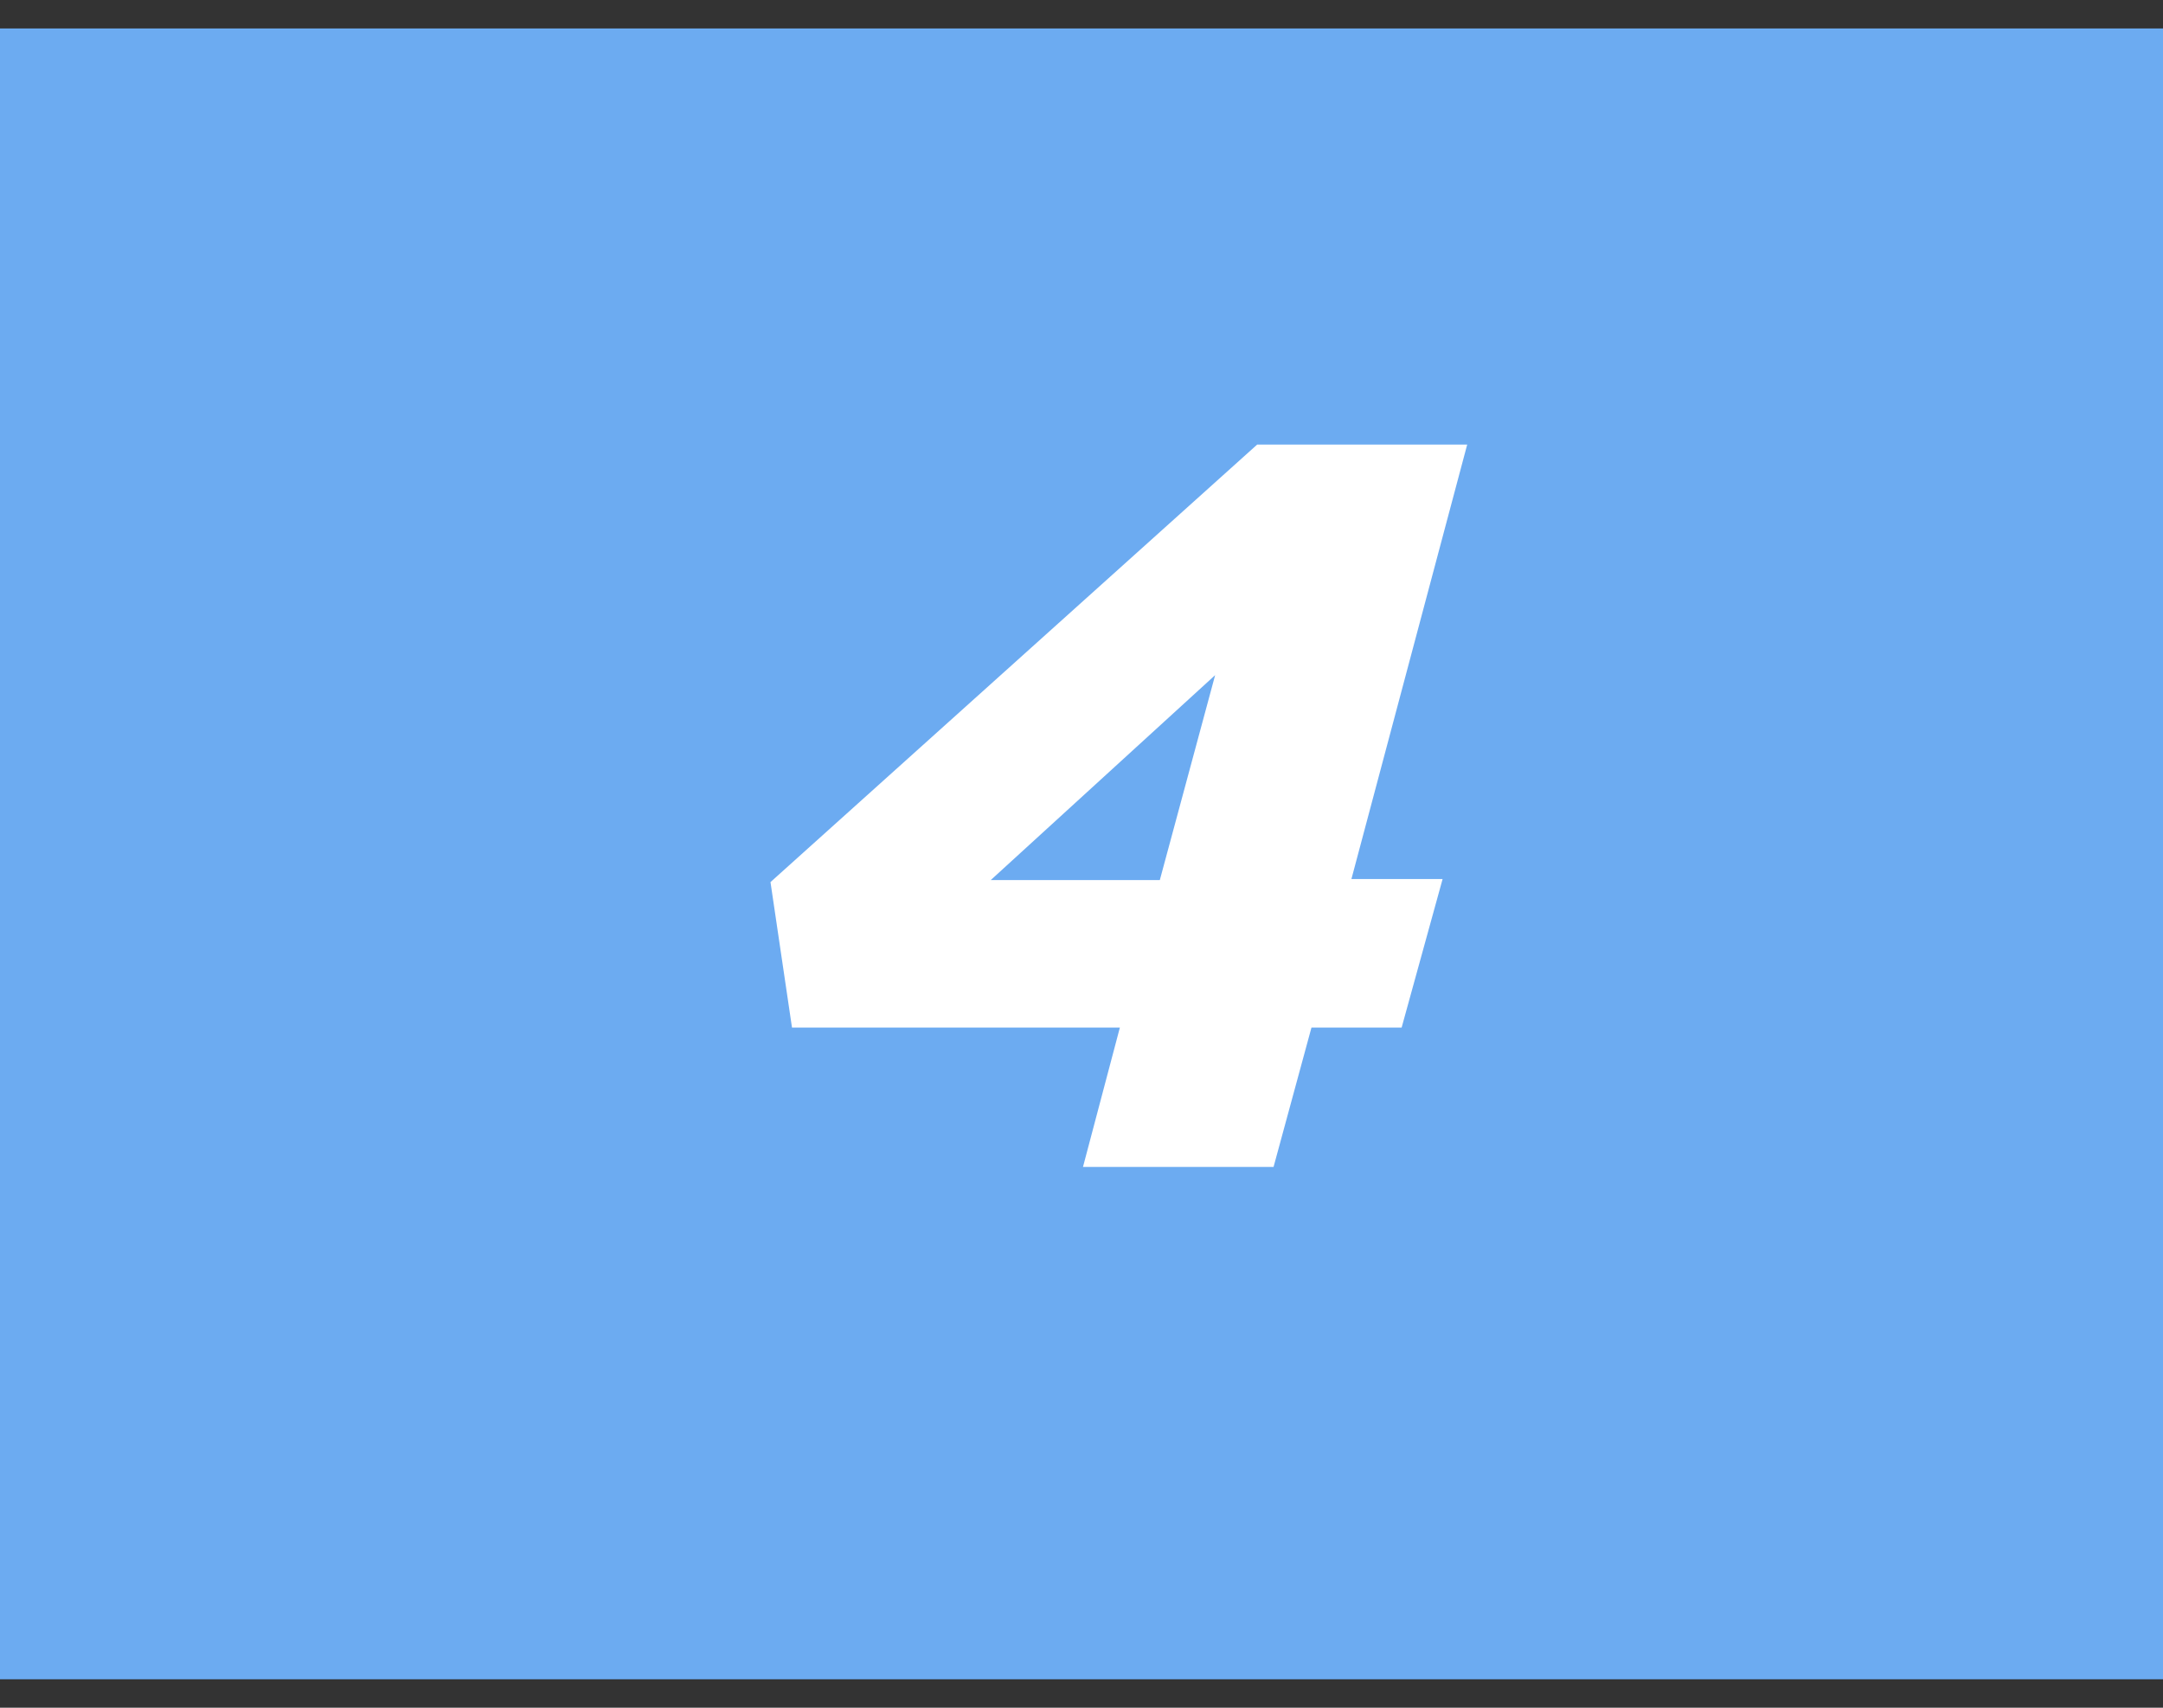
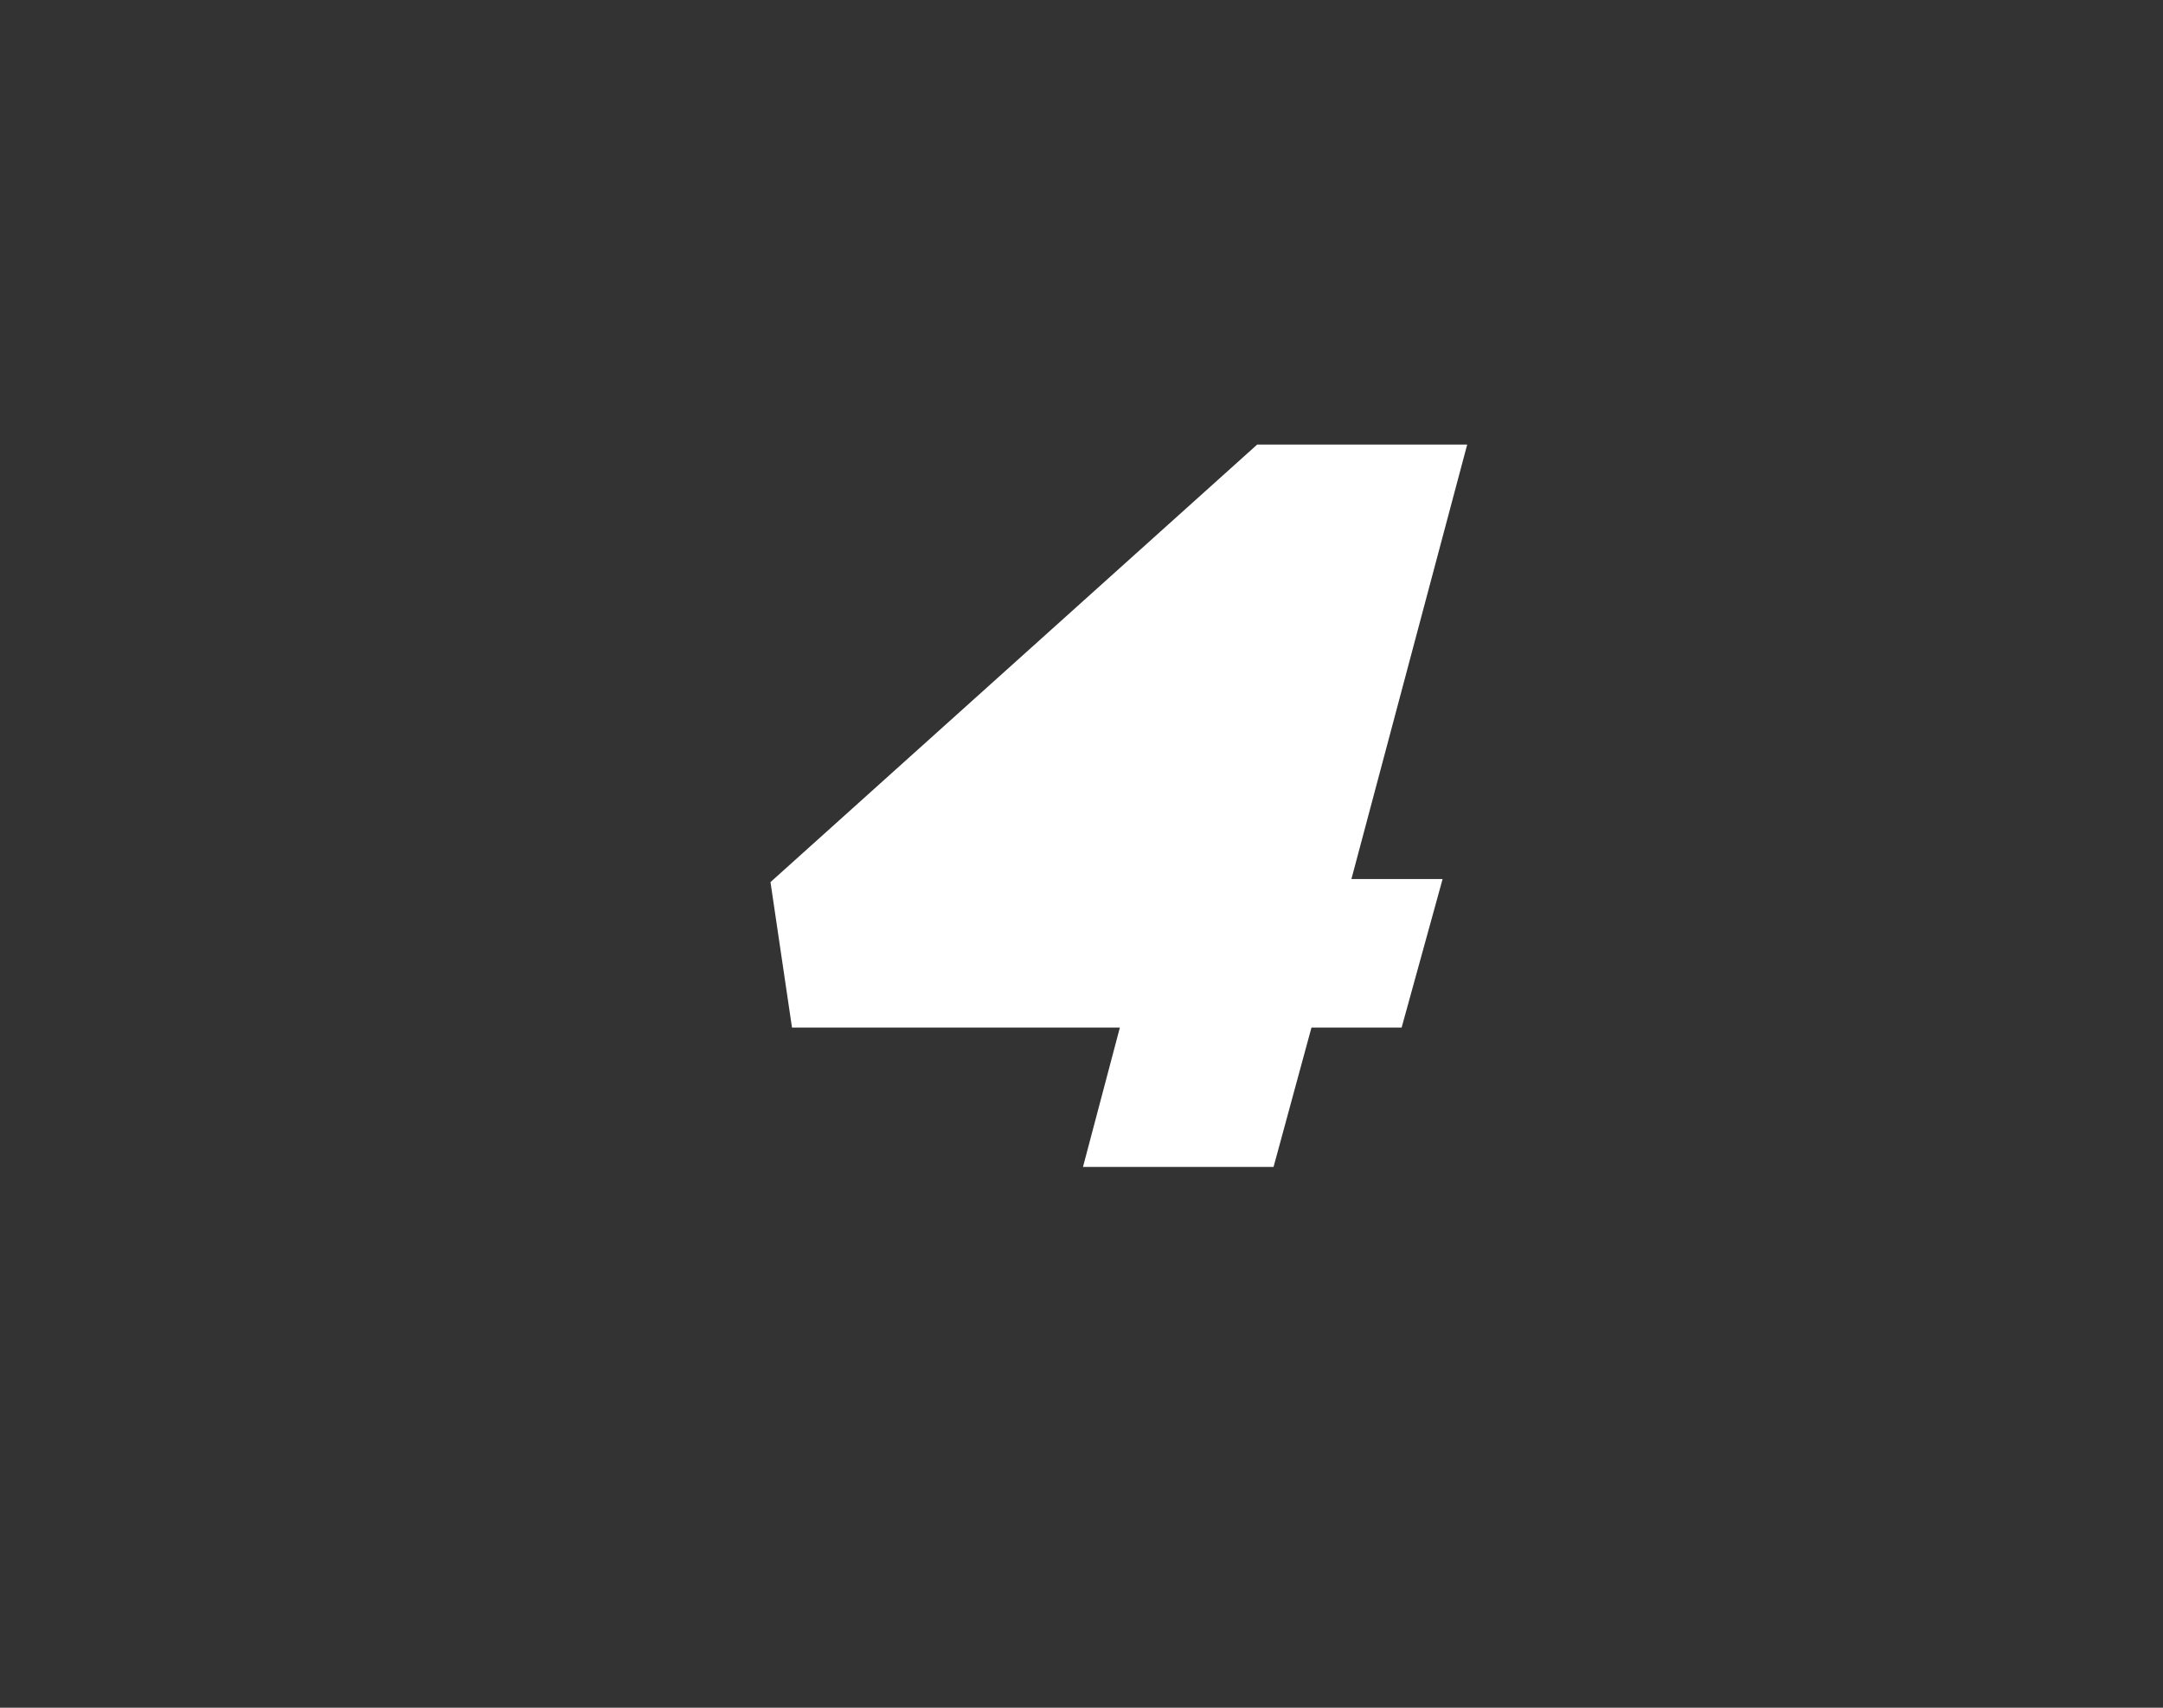
<svg xmlns="http://www.w3.org/2000/svg" width="38" height="30" viewBox="0 0 38 30" fill="none">
  <rect x="0" y="0" width="38" height="30" fill="#333333" stroke="none" />
-   <rect y="29.5" width="29" height="38" transform="rotate(-90 0 29.5)" fill="#6CABF1" />
-   <path d="M19.026 20.5L19.674 18.052H13.914L13.536 15.496L22.086 7.81H25.776L23.742 15.442H25.344L24.624 18.052H23.04L22.374 20.5H19.026ZM17.406 15.46H20.376L21.348 11.86L17.406 15.46Z" fill="white" />
+   <path d="M19.026 20.5L19.674 18.052H13.914L13.536 15.496L22.086 7.81H25.776L23.742 15.442H25.344L24.624 18.052H23.04L22.374 20.5H19.026ZM17.406 15.46L21.348 11.86L17.406 15.46Z" fill="white" />
</svg>